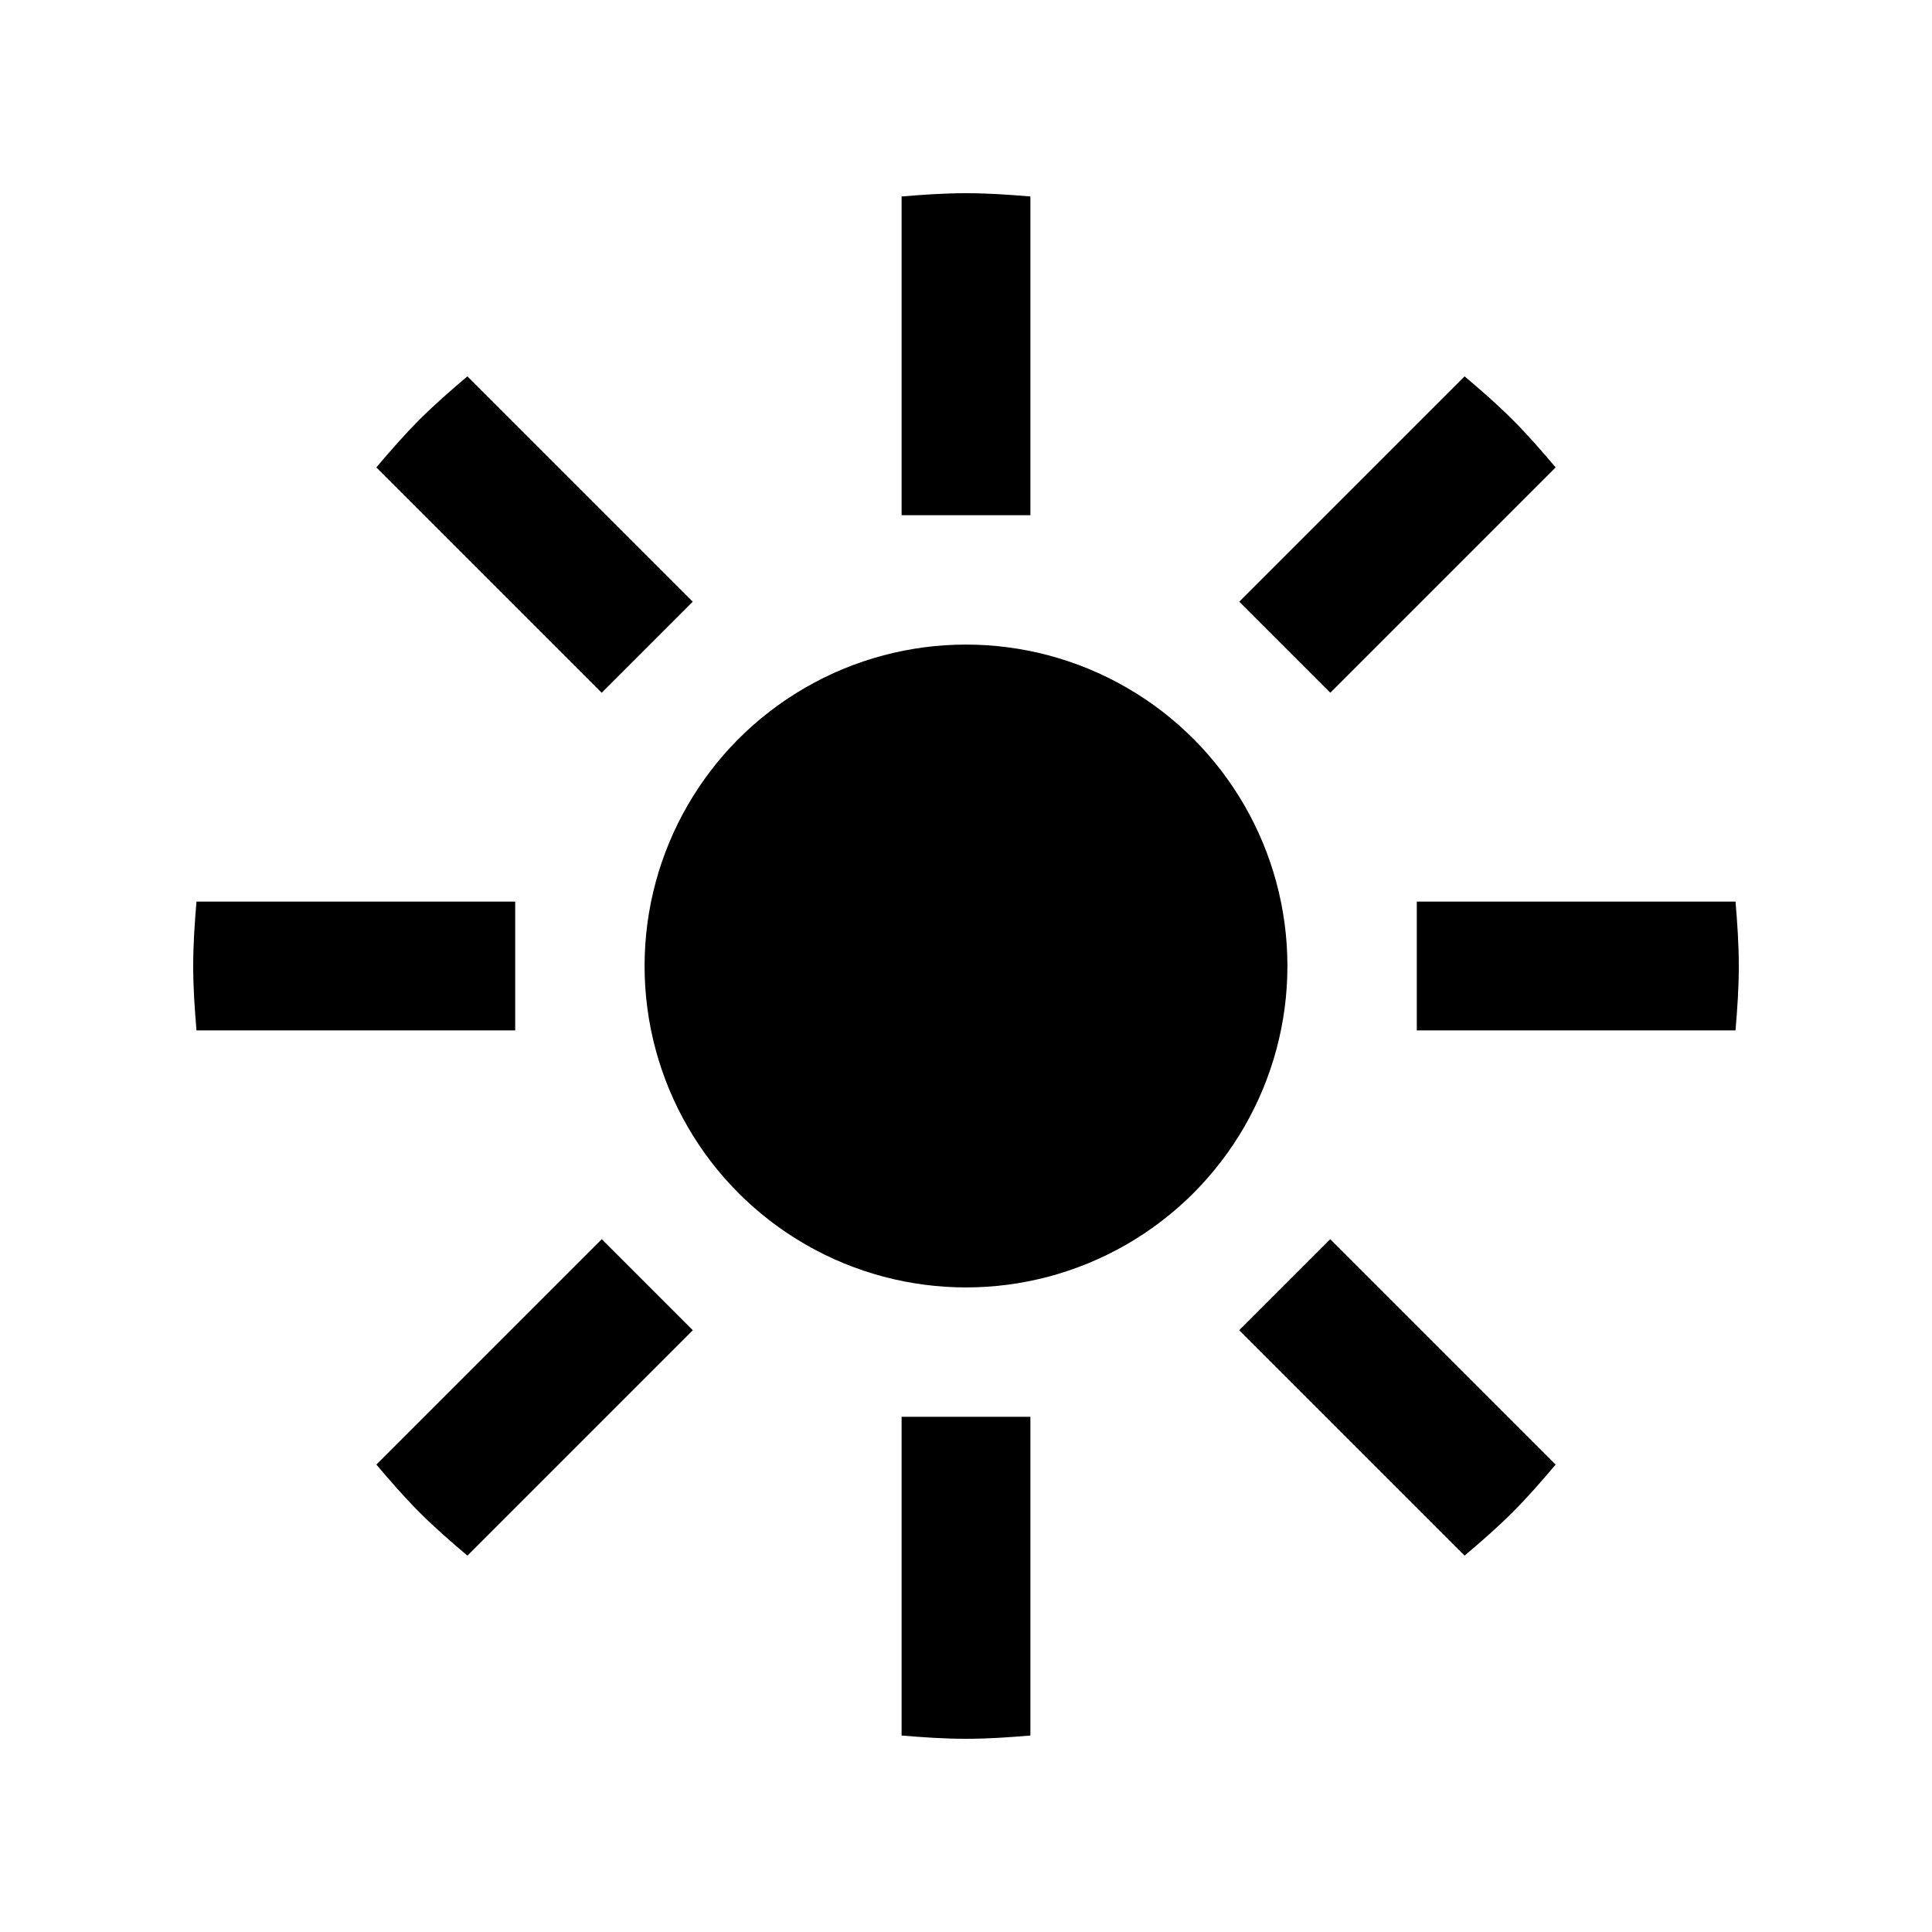
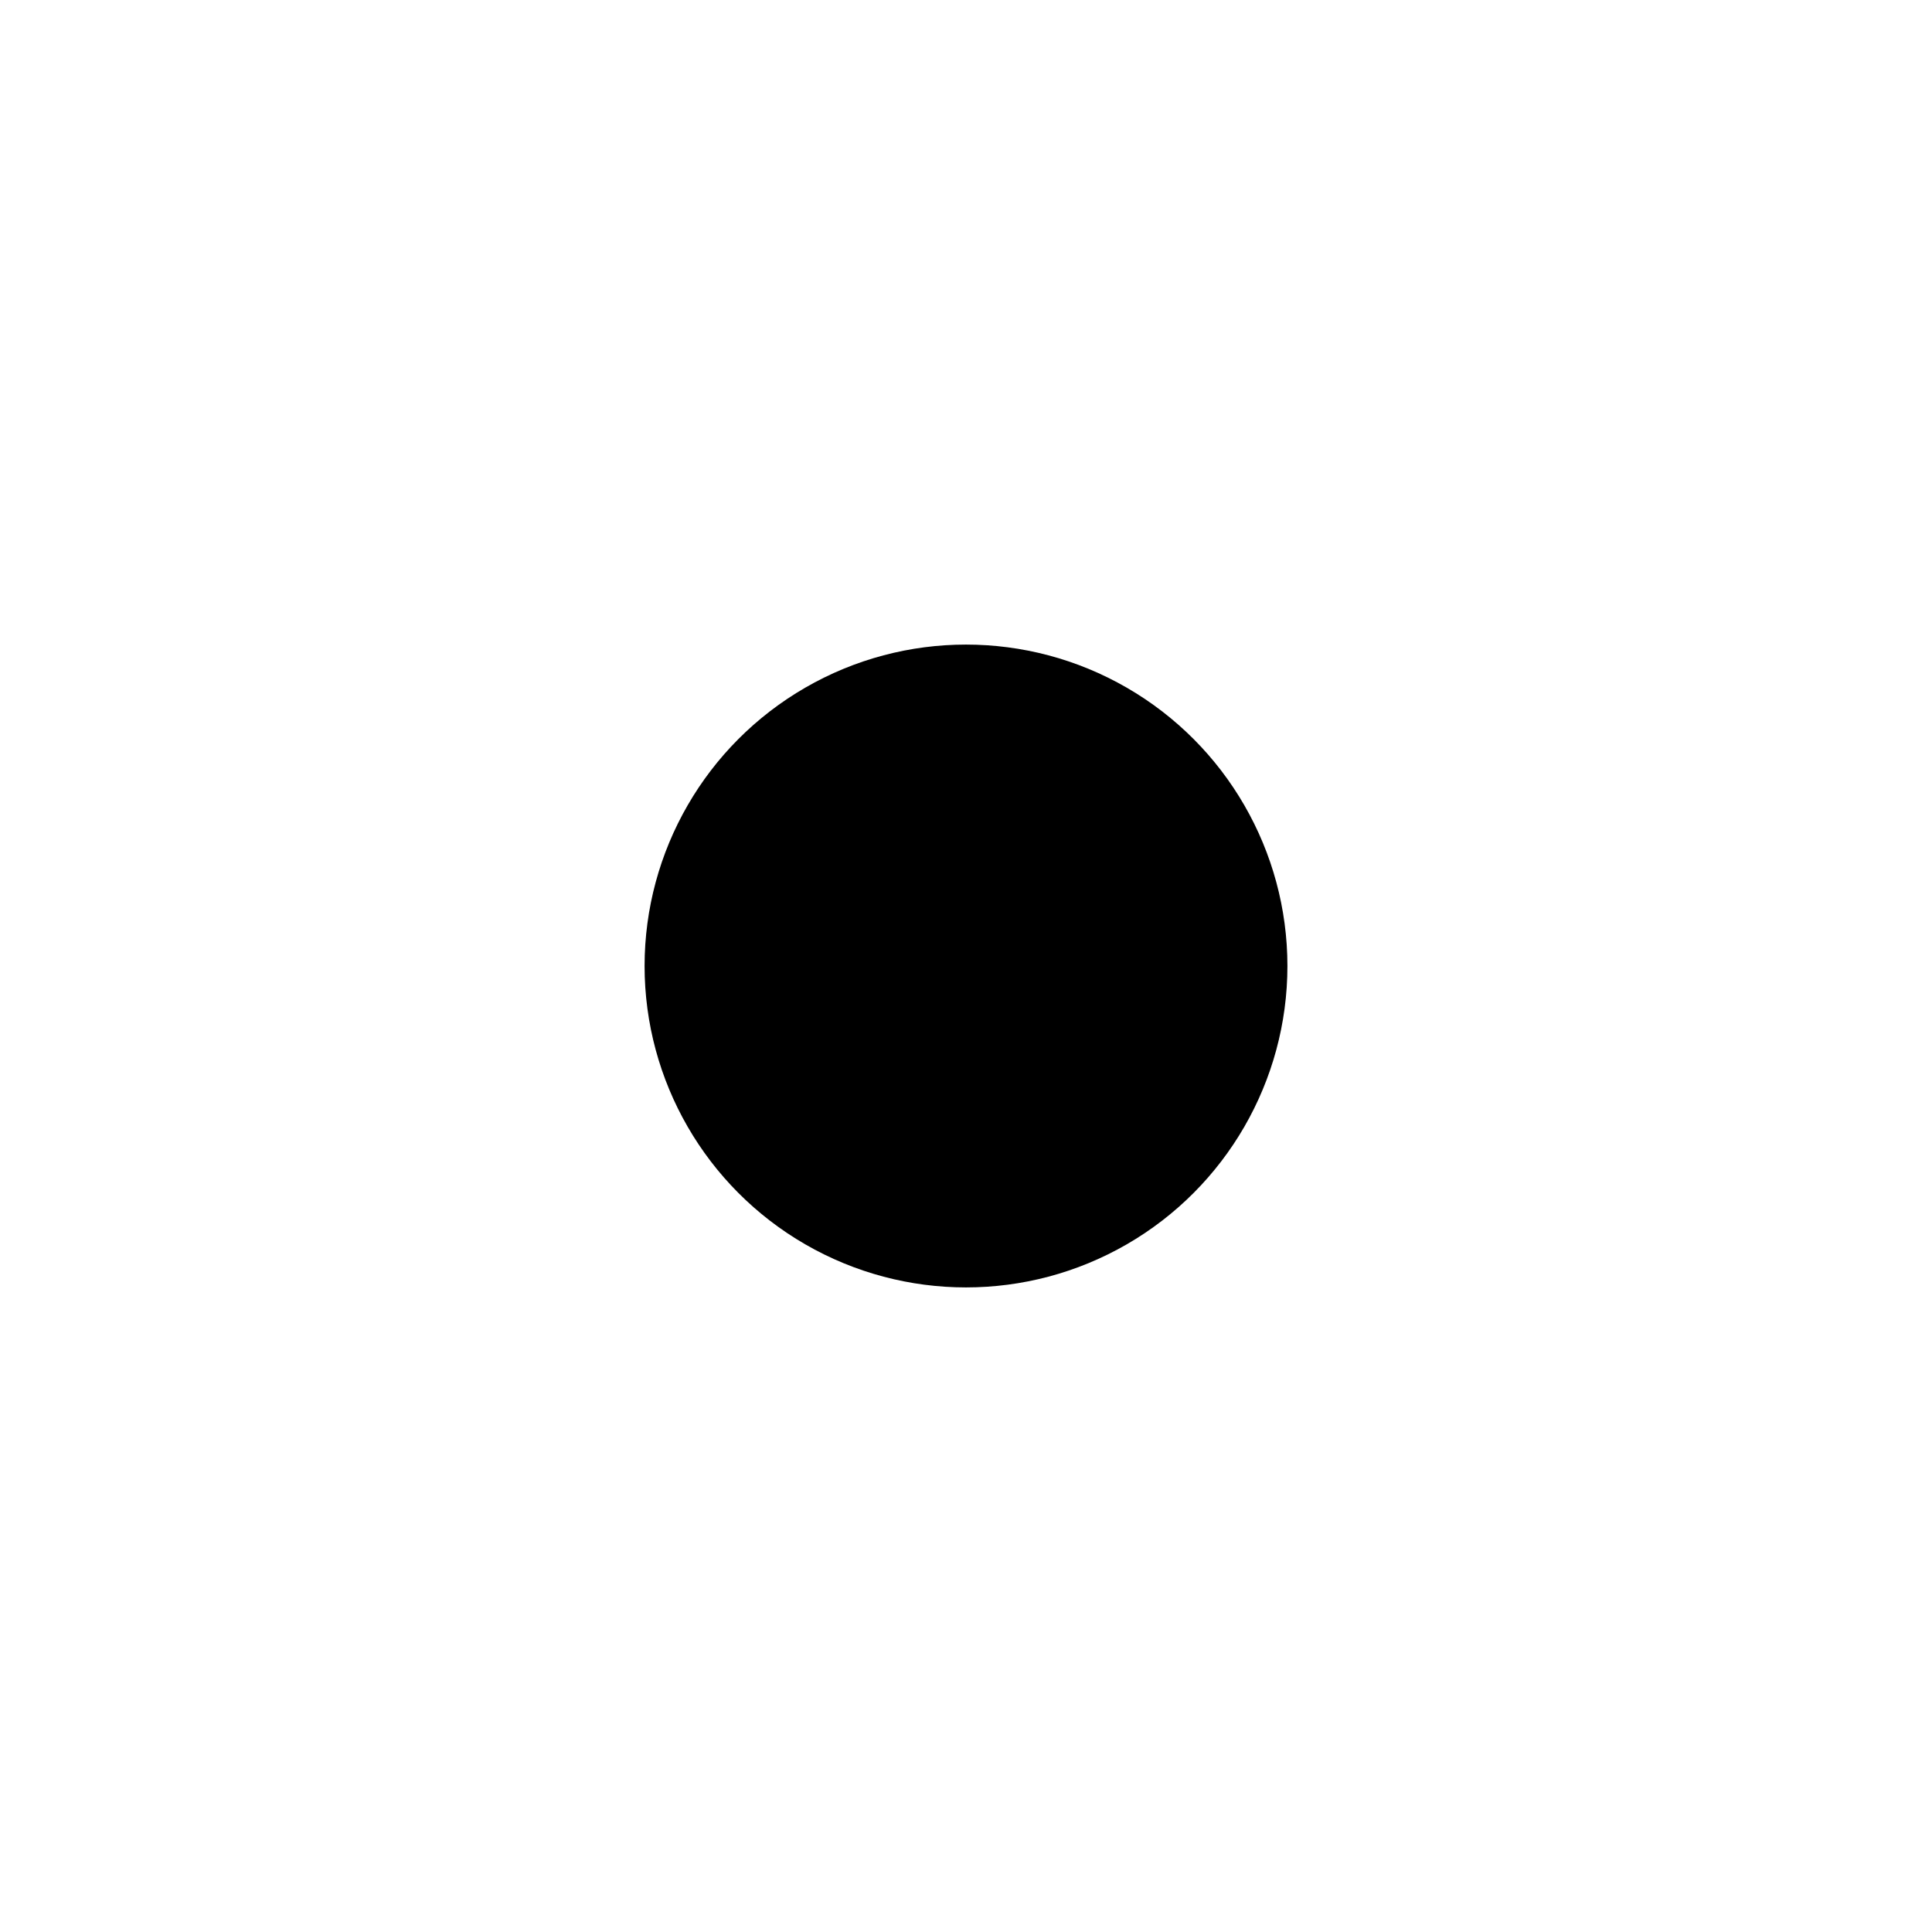
<svg xmlns="http://www.w3.org/2000/svg" xmlns:ns1="http://www.inkscape.org/namespaces/inkscape" xmlns:ns2="http://sodipodi.sourceforge.net/DTD/sodipodi-0.dtd" width="30" height="30" viewBox="0 0 30 30" version="1.1" id="svg822" ns1:version="0.92.4 (f8dce91, 2019-08-02)" ns2:docname="brightness.svg">
  <defs id="defs816">
    <ns1:path-effect effect="copy_rotate" starting_point="16,15" origin="15,15" id="path-effect904" is_visible="true" copies_to_360="true" fuse_paths="false" starting_angle="0" rotation_angle="45" num_copies="8" />
    <ns1:path-effect effect="copy_rotate" starting_point="20,15" origin="15,15" id="path-effect4637" is_visible="true" copies_to_360="true" fuse_paths="false" starting_angle="0" rotation_angle="60" num_copies="8" />
    <ns1:path-effect effect="copy_rotate" starting_point="20,15" origin="15,15" id="path-effect894" is_visible="true" copies_to_360="true" fuse_paths="false" starting_angle="0" rotation_angle="60" num_copies="6" />
    <ns1:path-effect effect="show_handles" id="path-effect880" is_visible="true" nodes="true" handles="true" original_path="true" scale_nodes_and_handles="10" />
    <ns1:path-effect effect="simplify" id="path-effect878" is_visible="true" steps="1" threshold="0.002" smooth_angles="0" helper_size="5" simplify_individual_paths="false" simplify_just_coalesce="false" />
    <ns1:path-effect effect="sketch" id="path-effect876" is_visible="true" nbiter_approxstrokes="5" strokelength="100" strokelength_rdm="0.3;1" strokeoverlap="0.3" strokeoverlap_rdm="0.3;1" ends_tolerance="0.1;1" parallel_offset="5;1" tremble_size="5;1" tremble_frequency="1" nbtangents="5" tgt_places_rdmness="1;1" tgtscale="10" tgtlength="100" tgtlength_rdm="0.3;1" />
    <ns1:path-effect effect="spiro" id="path-effect874" is_visible="true" />
    <ns1:path-effect effect="fill_between_strokes" id="path-effect870" is_visible="true" linkedpath="" secondpath="" reversesecond="false" />
    <ns1:path-effect effect="ellipse_5pts" id="path-effect868" is_visible="true" />
    <ns1:path-effect effect="attach_path" id="path-effect866" />
    <ns1:path-effect effect="bend_path" id="path-effect864" is_visible="true" bendpath="m 14,293.562 h 2" prop_scale="1" scale_y_rel="false" vertical="false" />
    <ns1:path-effect effect="bounding_box" id="path-effect862" is_visible="true" linkedpath="" visualbounds="false" />
  </defs>
  <ns2:namedview id="base" pagecolor="#ffffff" bordercolor="#666666" borderopacity="1.0" ns1:pageopacity="0.0" ns1:pageshadow="2" ns1:zoom="12.610071" ns1:cx="16.679263" ns1:cy="15.32027" ns1:document-units="px" ns1:current-layer="layer1" showgrid="true" units="px" ns1:window-width="1366" ns1:window-height="713" ns1:window-x="0" ns1:window-y="0" ns1:window-maximized="1" showguides="false">
    <ns1:grid type="xygrid" id="grid816" />
  </ns2:namedview>
  <g ns1:label="Layer 1" ns1:groupmode="layer" id="layer1" transform="translate(0,-289.062)">
    <circle style="fill:#000000;fill-opacity:1;stroke:none;stroke-width:0.5;stroke-miterlimit:4;stroke-dasharray:none;stroke-opacity:1" id="path866" cx="15" cy="304.062" r="4.991" />
-     <path style="fill:#000000;fill-opacity:1;stroke:none;stroke-width:0.5;stroke-miterlimit:4;stroke-dasharray:none;stroke-opacity:1" d="M 15,3 C 14.662,3 14.331,3.023 14,3.051 V 8 h 2 V 3.051 C 15.669,3.023 15.338,3 15,3 Z M 6.515,6.515 C 6.276,6.754 6.058,7.005 5.844,7.258 L 9.343,10.757 10.757,9.343 7.258,5.844 C 7.005,6.058 6.754,6.276 6.515,6.515 Z M 3,15 c 0,0.338 0.023,0.669 0.051,1 H 8 L 8,14 H 3.051 C 3.023,14.331 3,14.662 3,15 Z m 3.515,8.485 c 0.239,0.239 0.49,0.457 0.743,0.671 l 3.5,-3.5 -1.414,-1.414 -3.5,3.5 c 0.215,0.253 0.432,0.504 0.671,0.743 z M 15,27 c 0.338,0 0.669,-0.023 1,-0.051 V 22 h -2 l 0,4.949 C 14.331,26.977 14.662,27 15,27 Z m 8.485,-3.515 c 0.239,-0.239 0.457,-0.49 0.671,-0.743 l -3.5,-3.5 -1.414,1.414 3.5,3.5 c 0.253,-0.215 0.504,-0.432 0.743,-0.671 z M 27,15 c 0,-0.338 -0.023,-0.669 -0.051,-1 L 22,14 v 2 l 4.949,0 C 26.977,15.669 27,15.338 27,15 Z M 23.485,6.515 C 23.246,6.276 22.995,6.058 22.742,5.844 L 19.243,9.343 20.657,10.757 24.156,7.258 C 23.942,7.005 23.724,6.754 23.485,6.515 Z" transform="translate(0,289.062)" id="rect868" ns1:connector-curvature="0" ns2:nodetypes="sccccs" ns1:path-effect="#path-effect904" ns1:original-d="M 15,3 C 14.662149,3 14.33076,3.023441 14,3.050781 V 8 h 2 V 3.0507812 C 15.66924,3.0234414 15.337851,3 15,3 Z" />
  </g>
</svg>